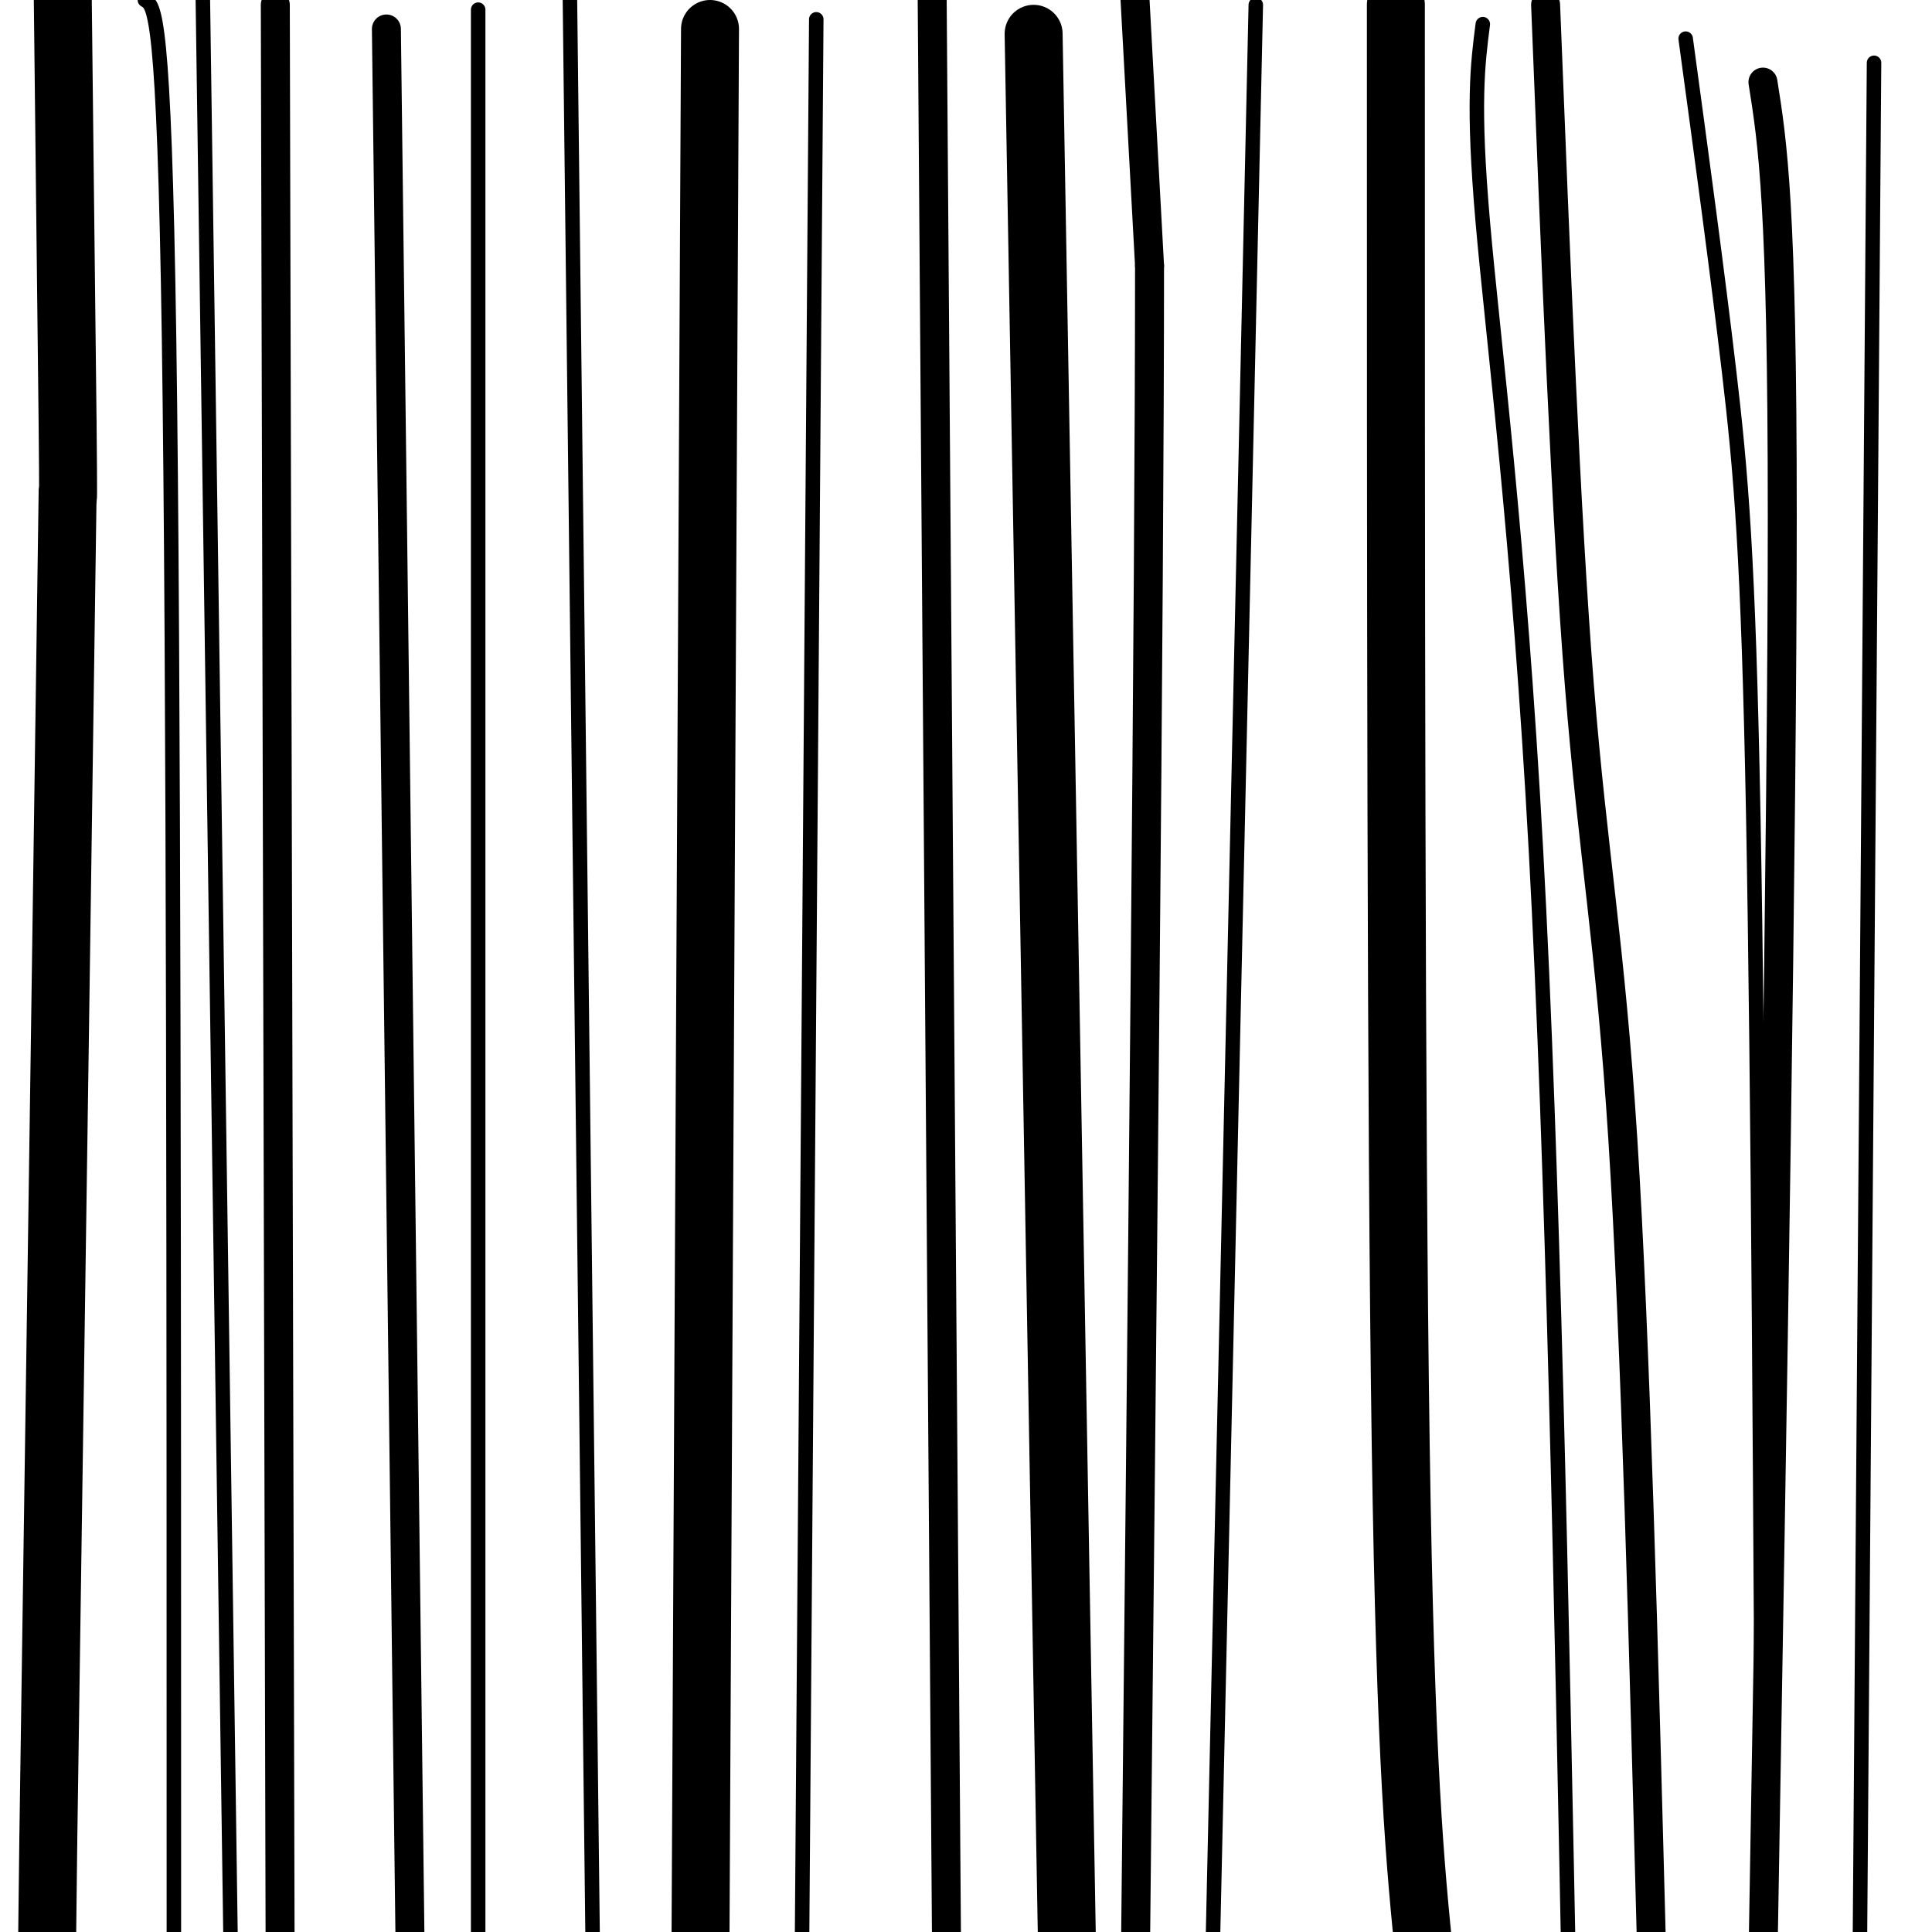
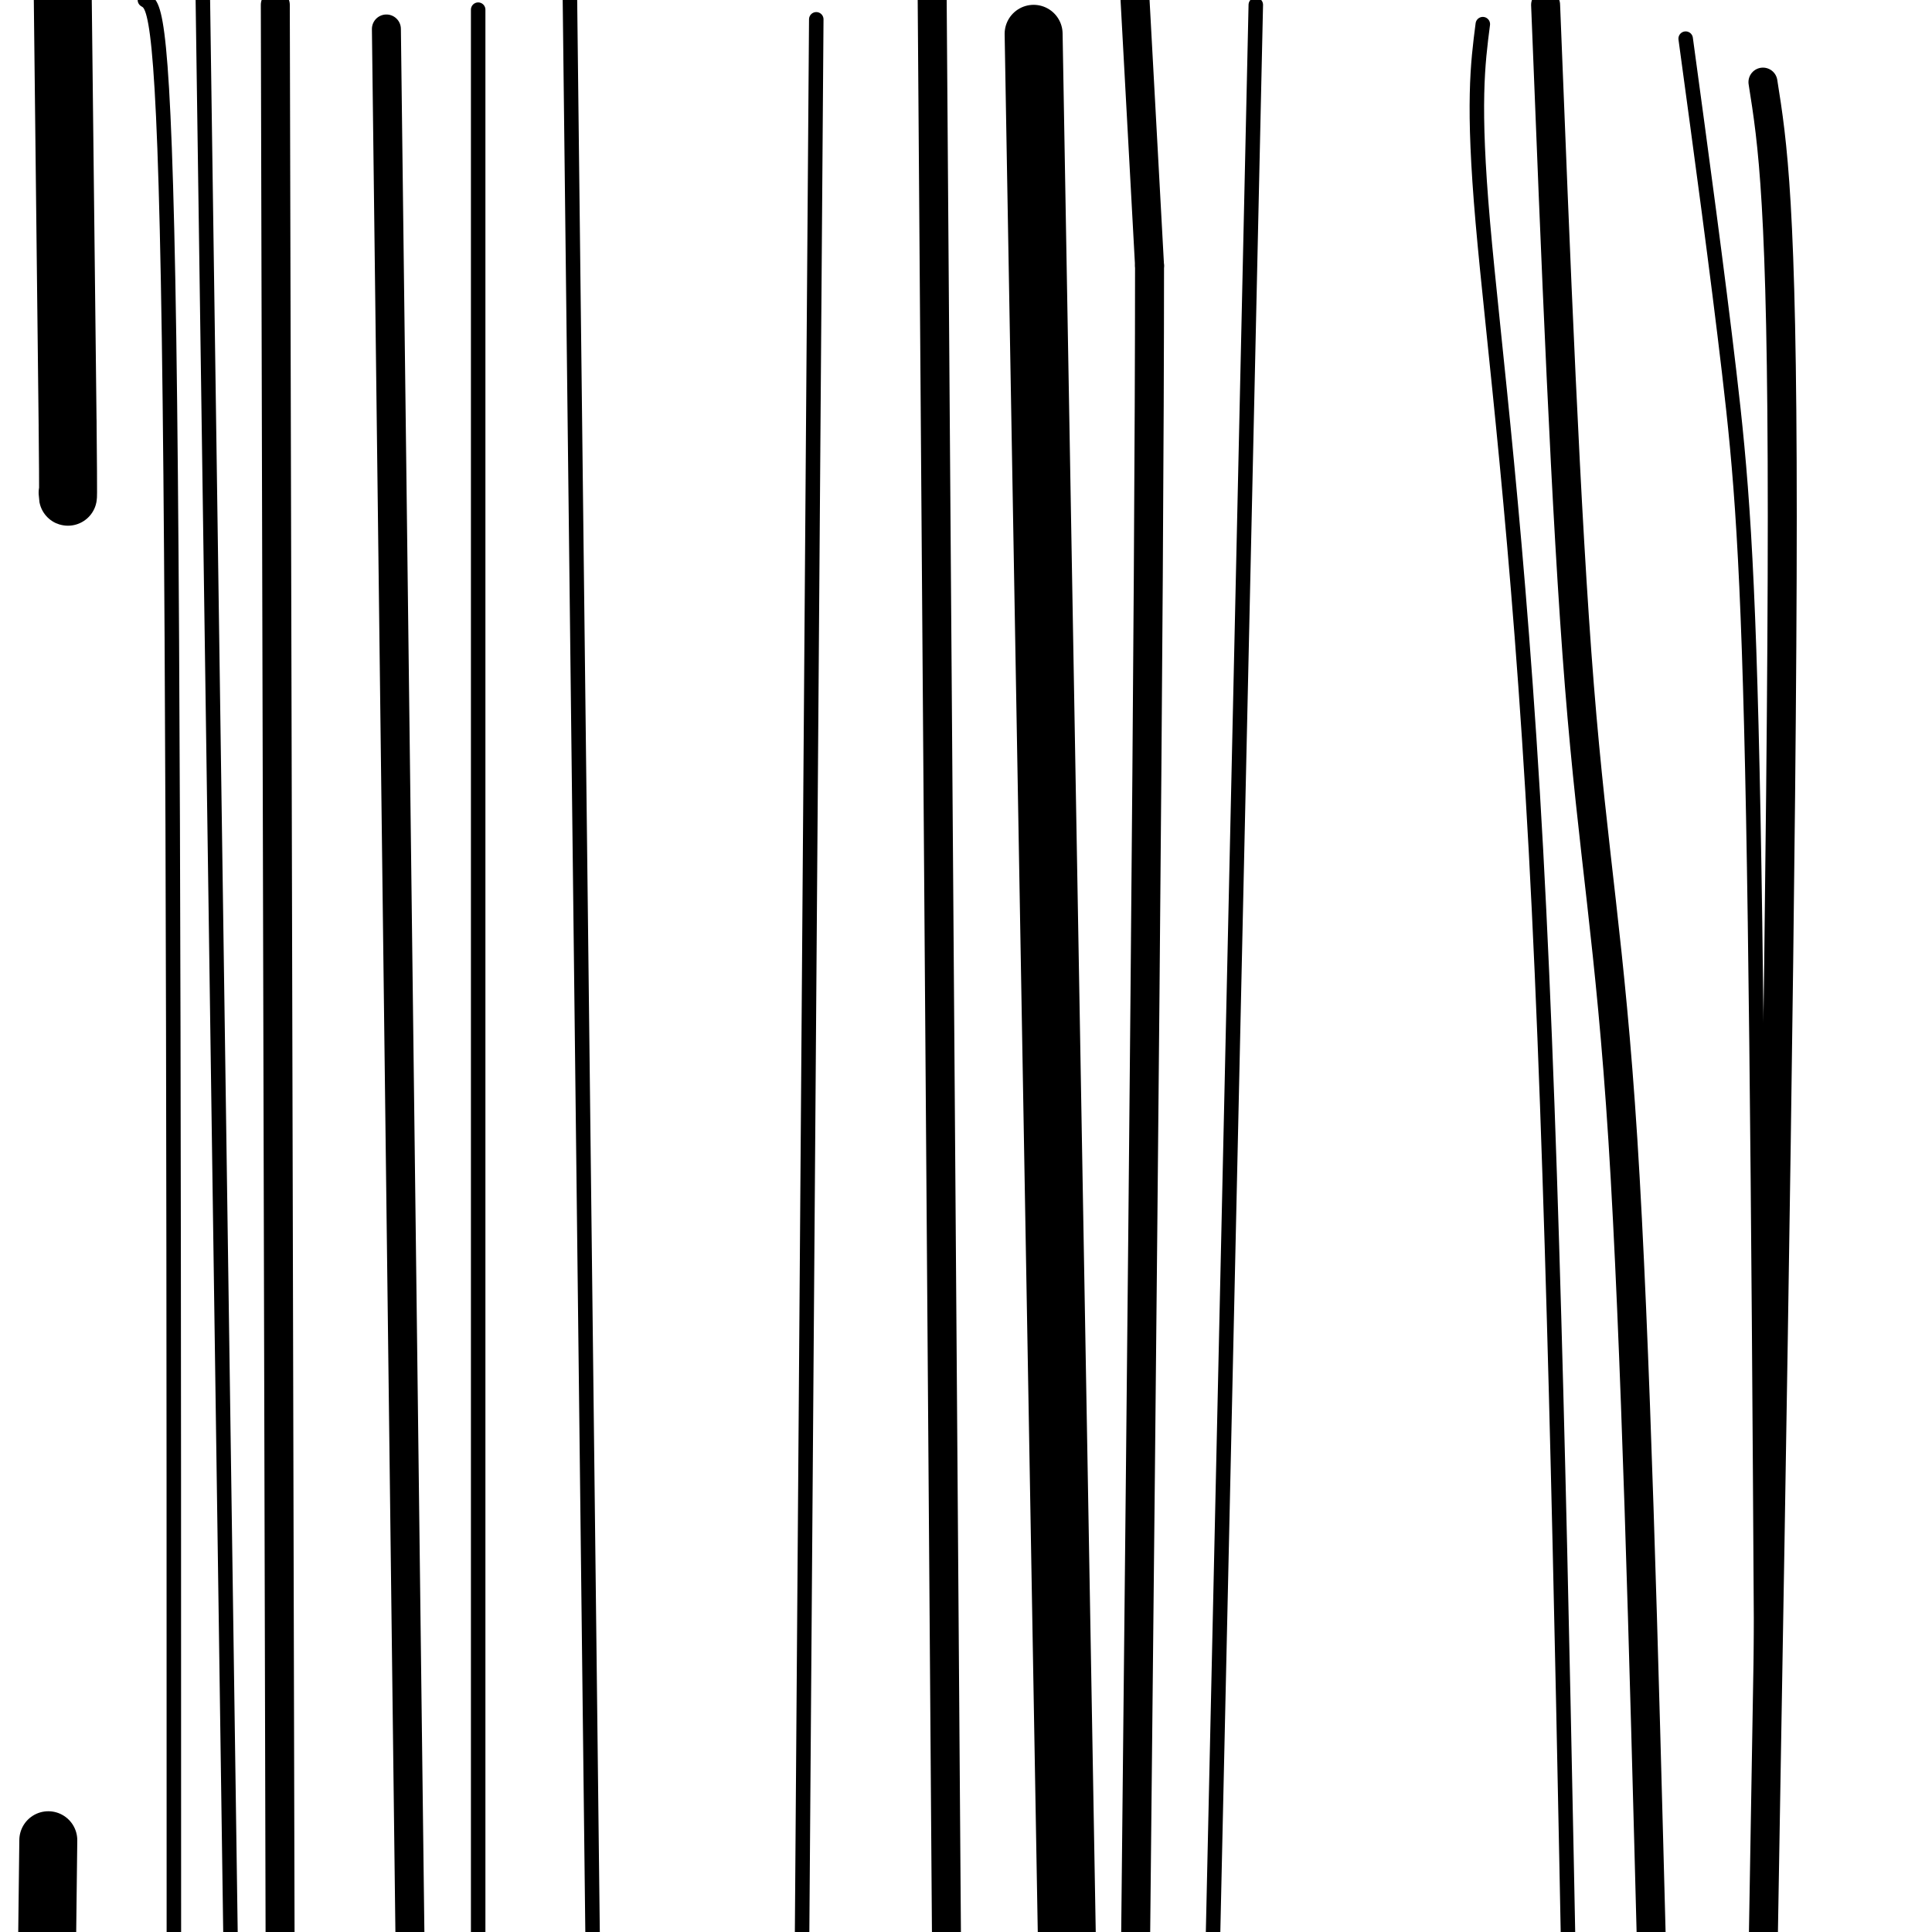
<svg xmlns="http://www.w3.org/2000/svg" viewBox="0 0 400 400" version="1.1">
  <g fill="none" stroke="#000000" stroke-width="12" stroke-linecap="round" stroke-linejoin="round">
    <path d="M13,0c0.000,0.000 1.000,88.000 1,88" />
    <path d="M14,88c0.167,17.000 0.083,15.500 0,14" />
-     <path d="M14,102c-0.667,48.833 -2.333,163.917 -4,279" />
    <path d="M10,381c-0.667,51.500 -0.333,40.750 0,30" />
  </g>
  <g fill="none" stroke="#000000" stroke-width="3" stroke-linecap="round" stroke-linejoin="round">
    <path d="M42,0c0.000,0.000 6.000,420.000 6,420" />
    <path d="M30,0c2.000,1.167 4.000,2.333 5,70c1.000,67.667 1.000,201.833 1,336" />
  </g>
  <g fill="none" stroke="#000000" stroke-width="6" stroke-linecap="round" stroke-linejoin="round">
    <path d="M57,1c0.000,0.000 1.000,405.000 1,405" />
  </g>
  <g fill="none" stroke="#000000" stroke-width="12" stroke-linecap="round" stroke-linejoin="round">
-     <path d="M147,6c0.000,0.000 -2.000,402.000 -2,402" />
-     <path d="M289,1c0.000,115.250 0.000,230.500 1,298c1.000,67.500 3.000,87.250 5,107" />
    <path d="M214,7c0.000,0.000 7.000,401.000 7,401" />
  </g>
  <g fill="none" stroke="#000000" stroke-width="6" stroke-linecap="round" stroke-linejoin="round">
    <path d="M235,0c0.000,0.000 3.000,55.000 3,55" />
    <path d="M238,55c0.000,68.833 -1.500,213.417 -3,358" />
    <path d="M193,0c0.000,0.000 3.000,407.000 3,407" />
    <path d="M320,1c2.089,52.867 4.178,105.733 7,141c2.822,35.267 6.378,52.933 9,94c2.622,41.067 4.311,105.533 6,170" />
    <path d="M365,17c2.000,12.583 4.000,25.167 4,90c0.000,64.833 -2.000,181.917 -4,299" />
    <path d="M80,6c0.000,0.000 5.000,405.000 5,405" />
  </g>
  <g fill="none" stroke="#000000" stroke-width="3" stroke-linecap="round" stroke-linejoin="round">
    <path d="M99,2c0.000,0.000 0.000,404.000 0,404" />
    <path d="M118,0c0.000,0.000 5.000,427.000 5,427" />
    <path d="M169,4c0.000,0.000 -3.000,405.000 -3,405" />
    <path d="M260,1c0.000,0.000 -9.000,406.000 -9,406" />
    <path d="M307,5c-1.067,8.267 -2.133,16.533 0,41c2.133,24.467 7.467,65.133 11,130c3.533,64.867 5.267,153.933 7,243" />
    <path d="M349,8c3.289,24.178 6.578,48.356 9,69c2.422,20.644 3.978,37.756 5,92c1.022,54.244 1.511,145.622 2,237" />
-     <path d="M388,13c0.000,0.000 -3.000,399.000 -3,399" />
  </g>
</svg>